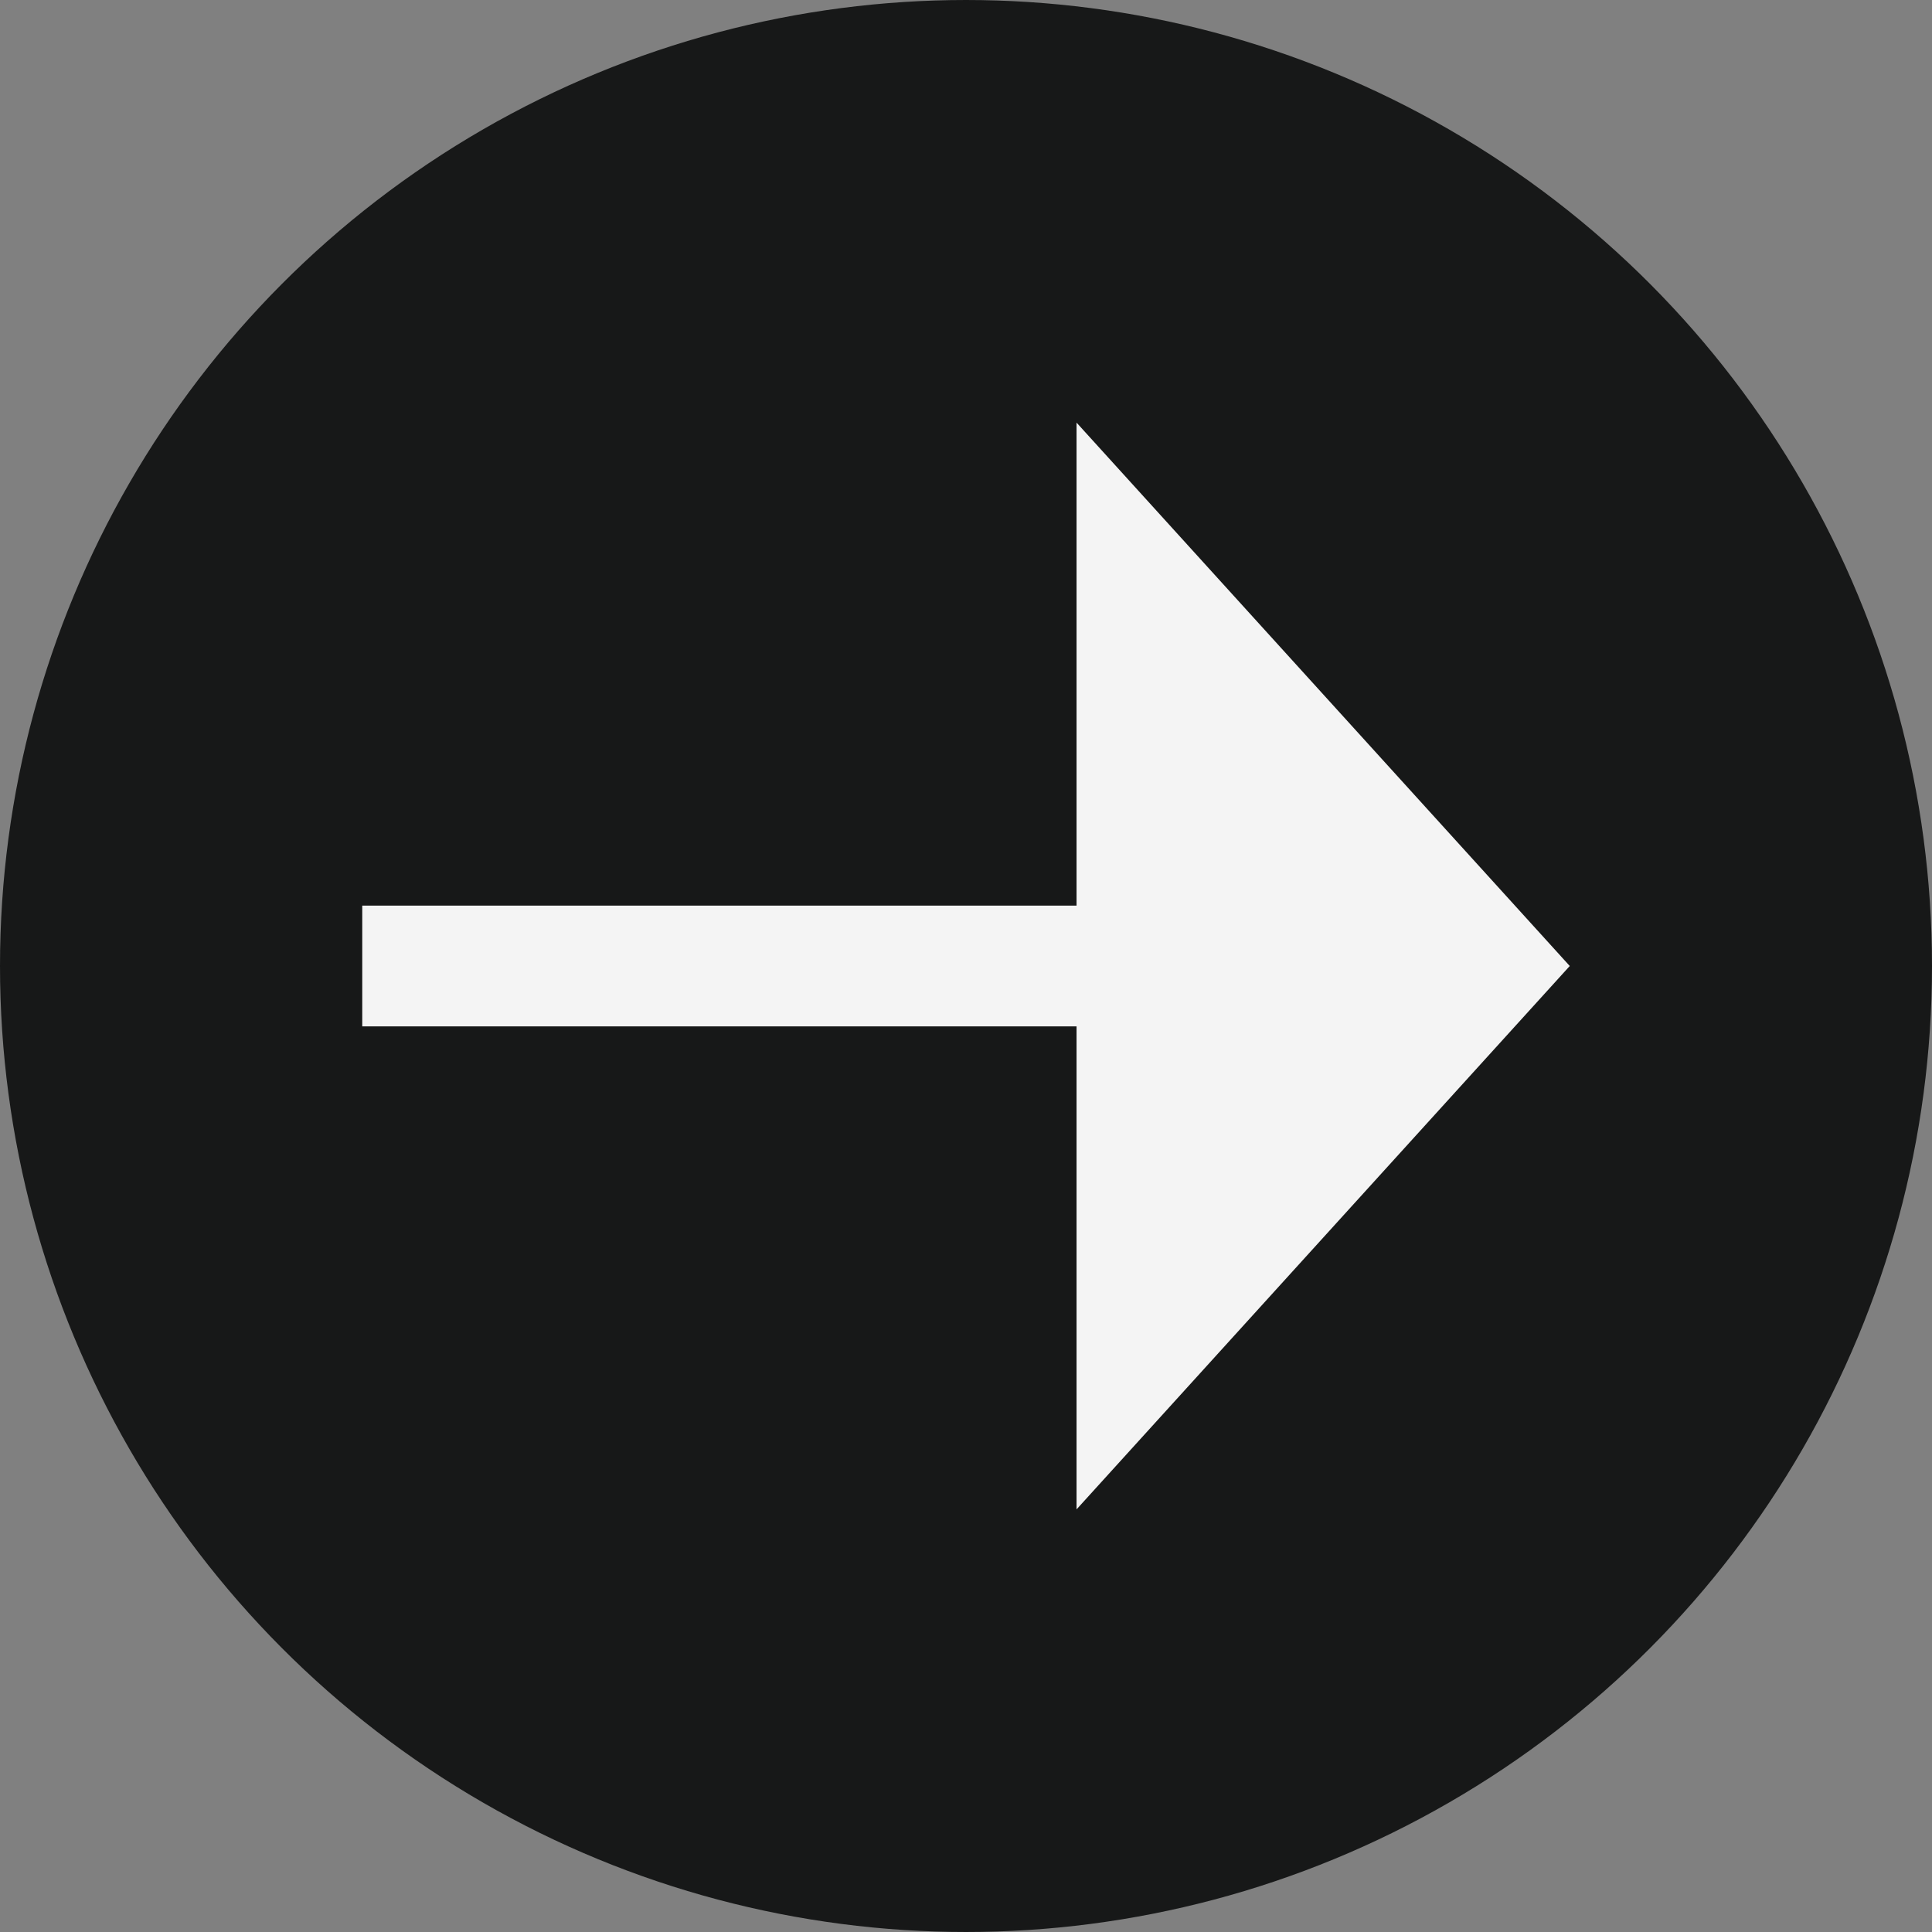
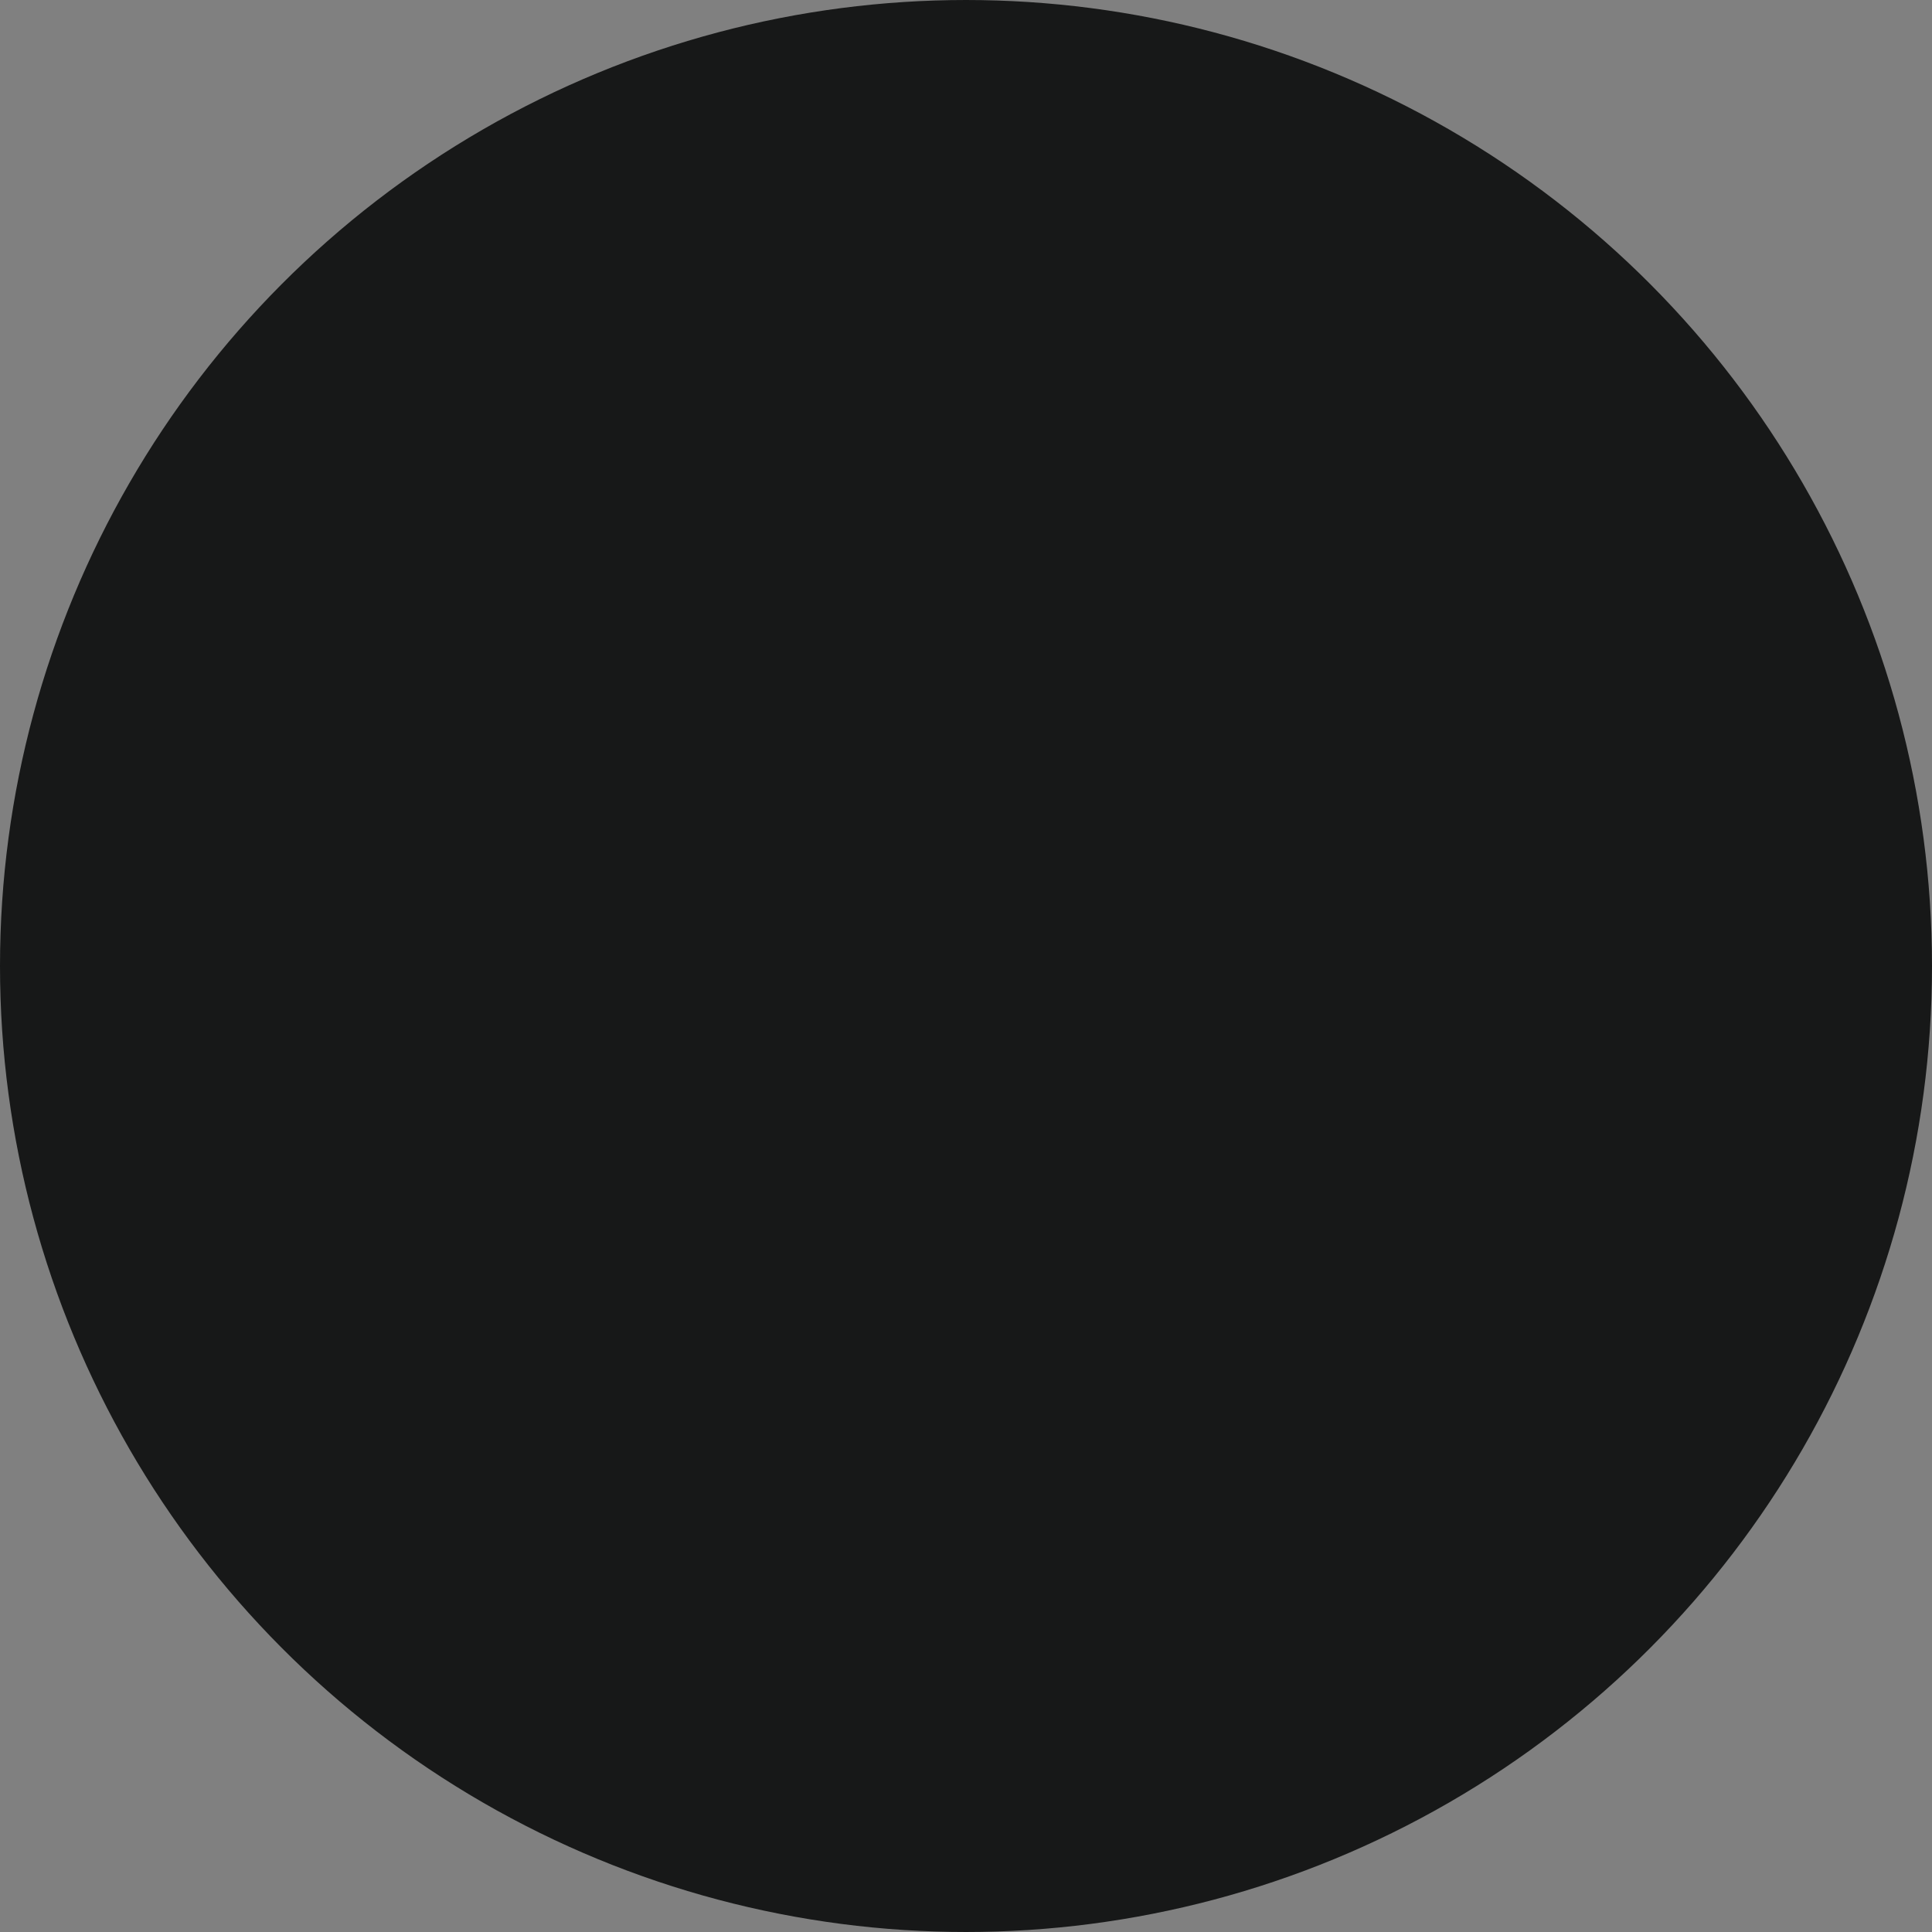
<svg xmlns="http://www.w3.org/2000/svg" width="32" height="32" viewBox="0 0 32 32" fill="none">
  <rect x="0" y="0" width="32" height="32" fill="#808080" stroke="none" />
  <circle cx="16" cy="16" r="15" fill="#171818" stroke="#171818" stroke-width="2" />
-   <path d="M26 16L17.831 7V15H6V17H17.831V25L26 16Z" fill="#F4F4F4" />
</svg>